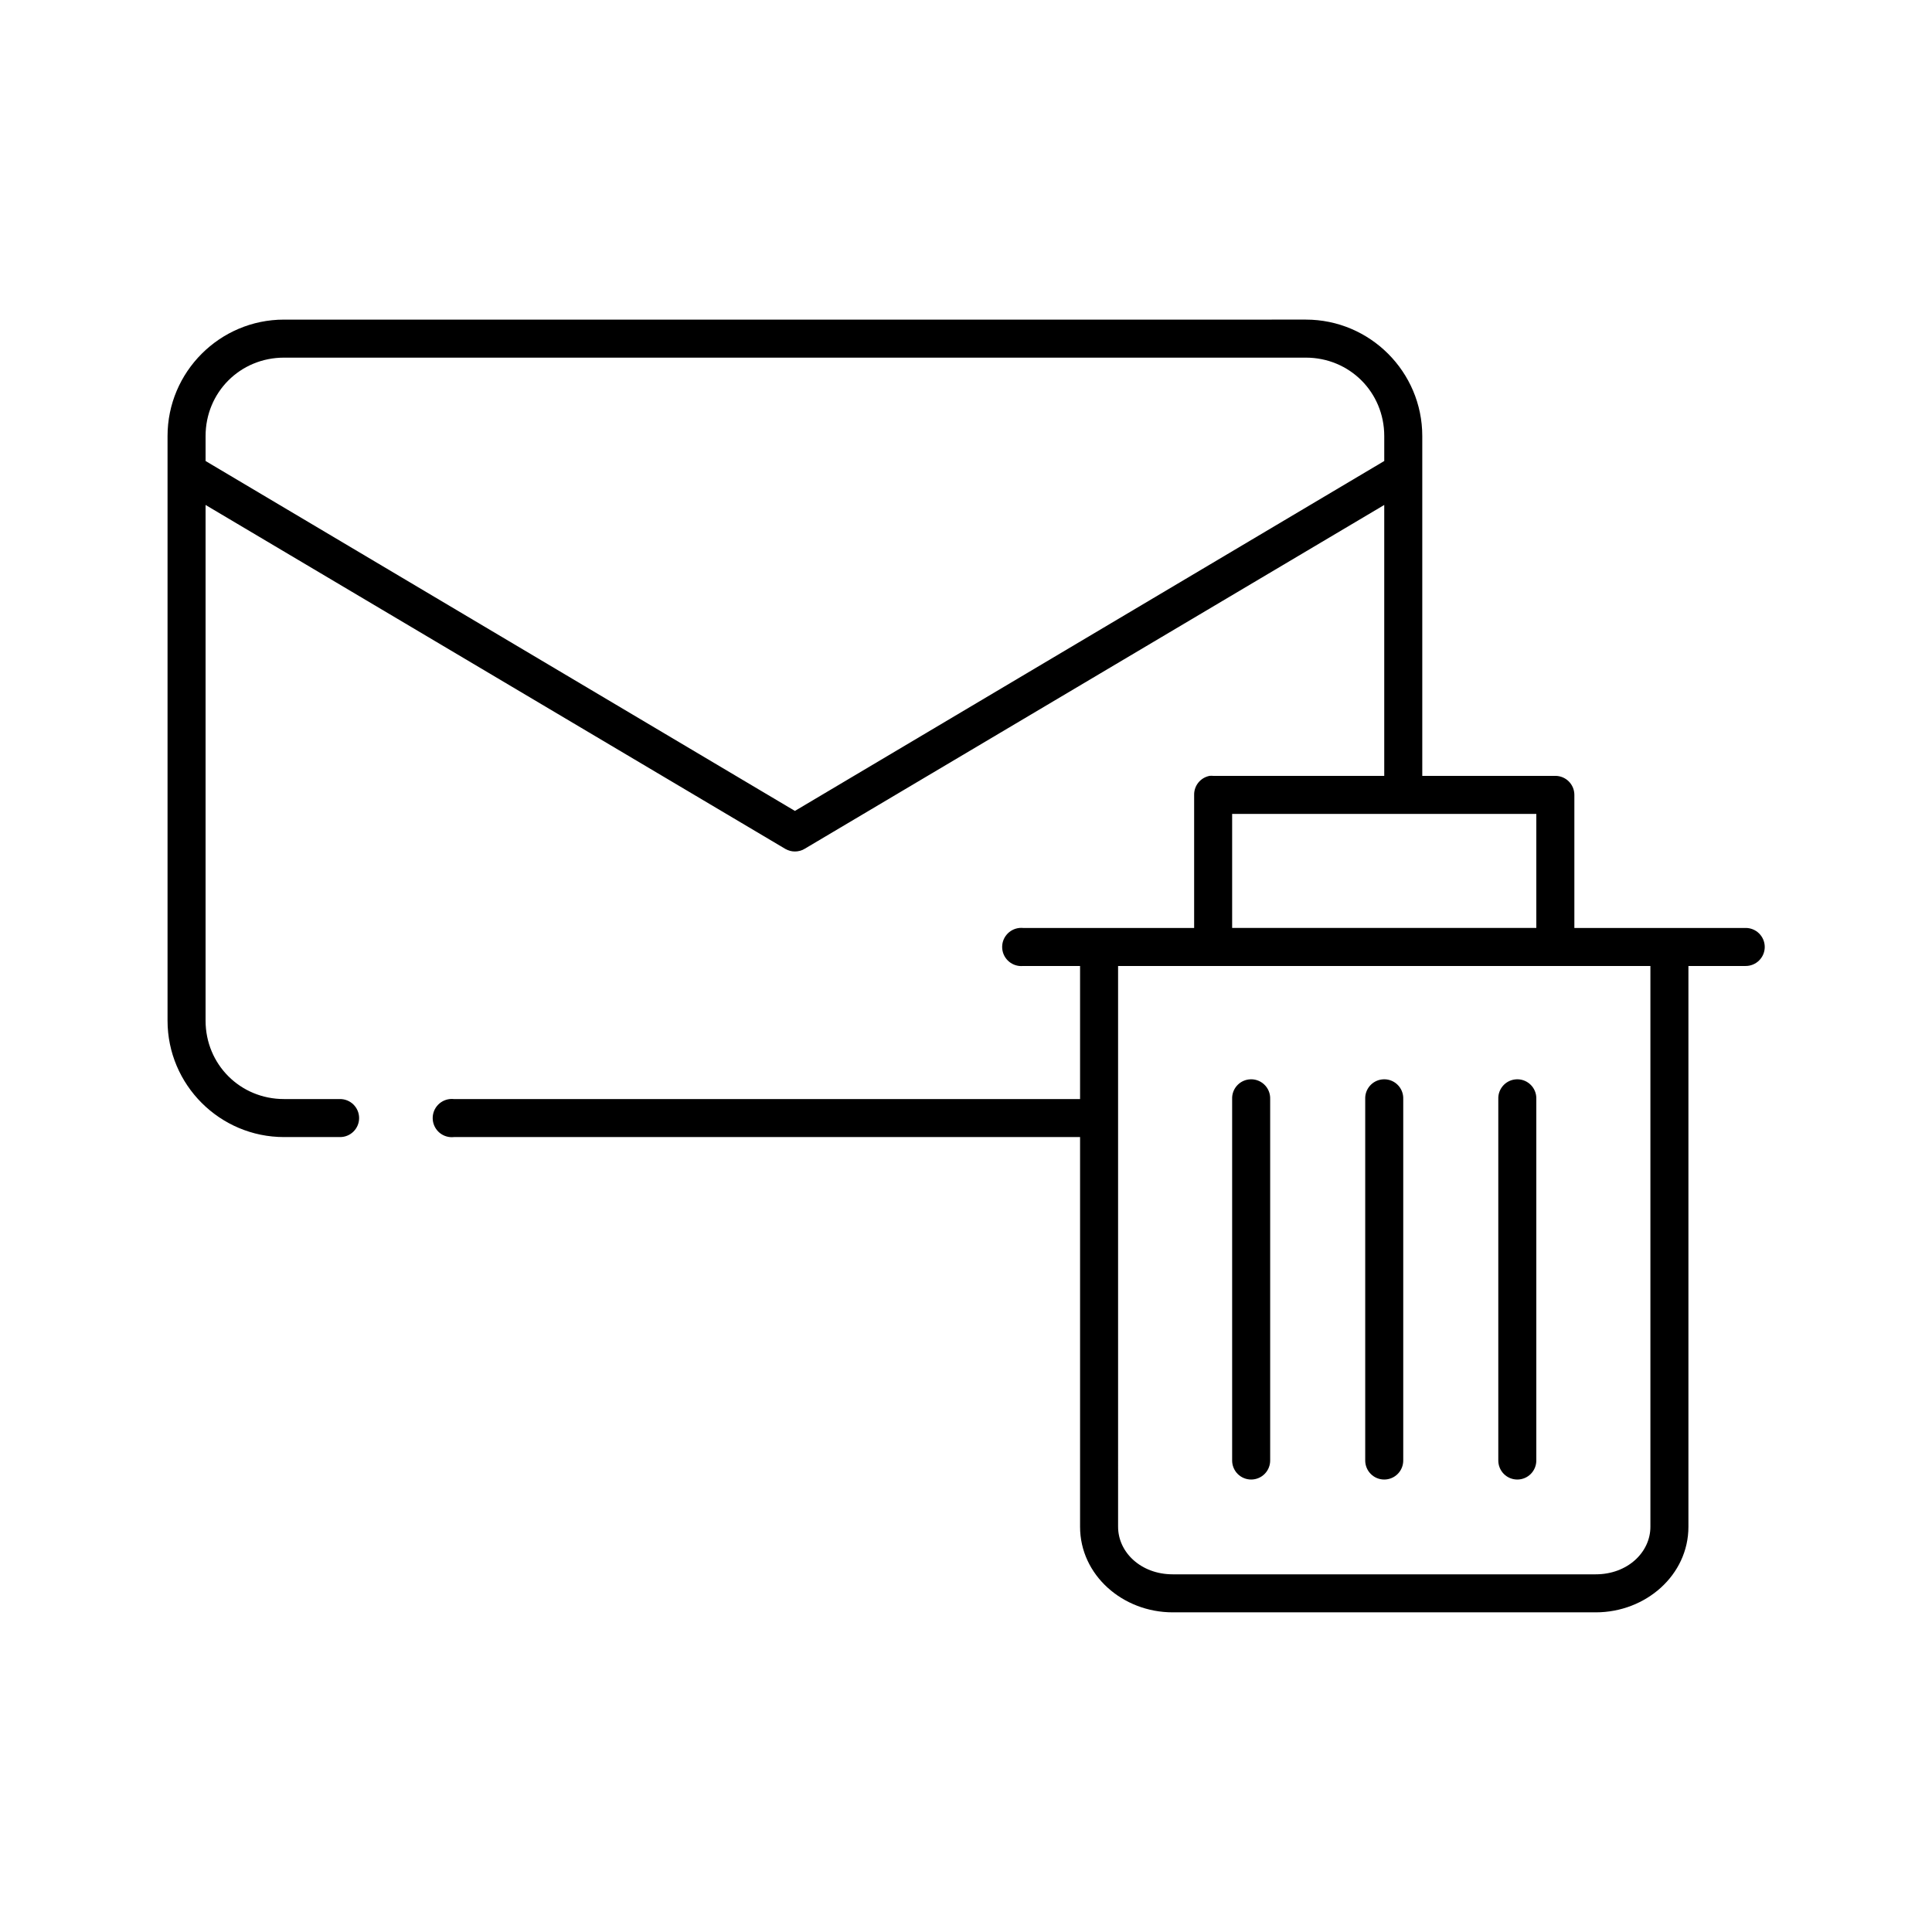
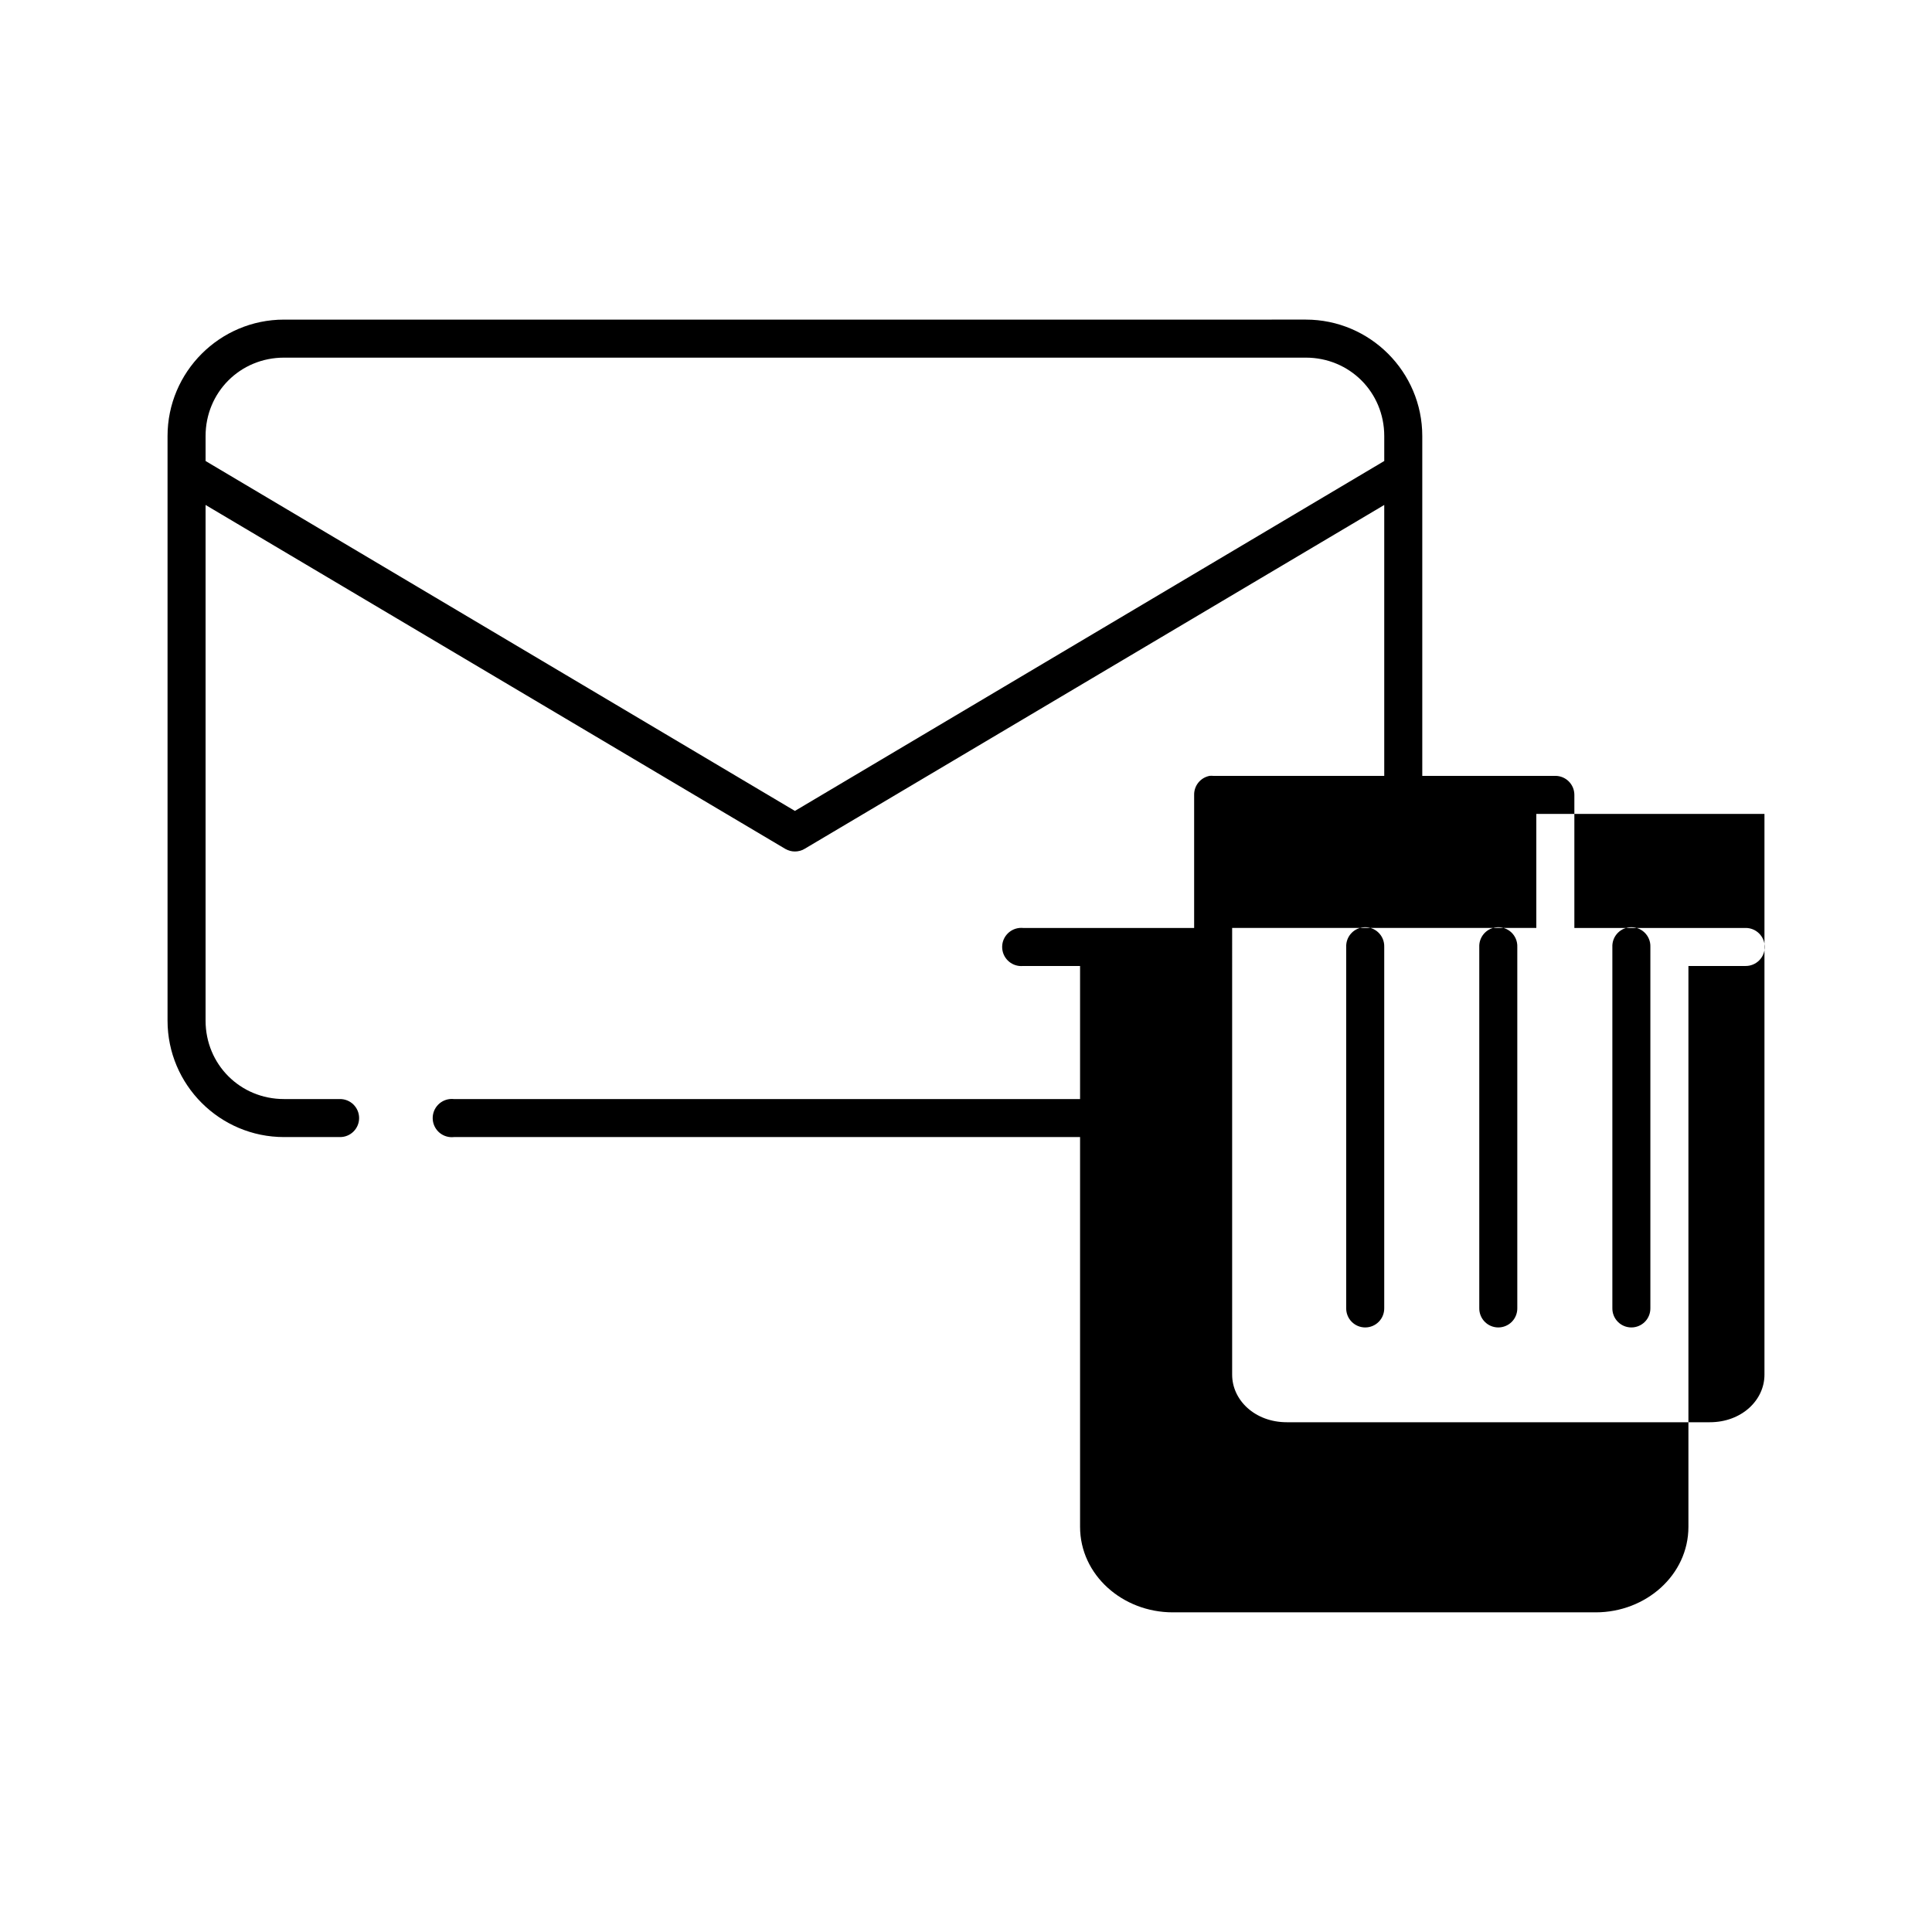
<svg xmlns="http://www.w3.org/2000/svg" fill="#000000" width="800px" height="800px" version="1.1" viewBox="144 144 512 512">
-   <path d="m219.26 228.7c-17.008 0-30.859 13.852-30.859 30.859v154.92c0 17.008 13.852 30.855 30.859 30.855h14.797c1.352 0.02 2.648-0.5 3.609-1.449 0.961-0.945 1.504-2.238 1.504-3.586 0-1.352-0.543-2.641-1.504-3.59-0.961-0.945-2.258-1.469-3.609-1.449h-14.797c-11.602 0-20.781-9.184-20.781-20.781v-136.66l153.66 91.16c1.559 0.898 3.481 0.898 5.039 0l153.66-91.16v71.793h-45.344c-0.312-0.027-0.629-0.027-0.941 0-2.41 0.461-4.137 2.586-4.094 5.039v35.266h-45.344c-0.316-0.027-0.633-0.027-0.945 0-2.781 0.262-4.828 2.727-4.566 5.512 0.262 2.781 2.731 4.824 5.512 4.566h15.113v35.266h-165.94c-0.367-0.039-0.734-0.039-1.102 0-1.336 0.145-2.562 0.816-3.402 1.863-0.844 1.051-1.234 2.391-1.086 3.727 0.145 1.336 0.816 2.559 1.863 3.402 1.051 0.84 2.391 1.23 3.727 1.082h165.94v103.28c0 12.773 11.273 22.672 24.562 22.672h112.1c13.285 0 24.559-9.898 24.559-22.672v-148.62h15.113c1.352 0.02 2.648-0.504 3.609-1.453 0.961-0.945 1.504-2.238 1.504-3.586 0-1.348-0.543-2.641-1.504-3.59-0.961-0.945-2.258-1.469-3.609-1.449h-45.34v-35.266c0-2.781-2.258-5.039-5.039-5.039h-35.266v-90.055c0-17.008-13.852-30.859-30.859-30.859zm0 10.078h270.8c11.602 0 20.781 9.18 20.781 20.781v6.613l-156.18 92.73-156.18-92.73v-6.613c0-11.602 9.18-20.781 20.781-20.781zm251.27 120.91h80.609v30.227h-80.609zm-30.227 40.305h141.07v148.62c0 6.766-6.066 12.598-14.484 12.598h-112.1c-8.422 0-14.484-5.832-14.484-12.598zm34.637 30.07c-2.598 0.324-4.512 2.582-4.41 5.195v95.723c-0.02 1.348 0.504 2.648 1.449 3.609 0.949 0.961 2.242 1.5 3.59 1.5 1.348 0 2.641-0.539 3.586-1.5 0.949-0.961 1.473-2.262 1.453-3.609v-95.723c0.055-1.48-0.539-2.91-1.633-3.91-1.09-1.004-2.566-1.473-4.035-1.285zm35.266 0c-2.594 0.324-4.512 2.582-4.41 5.195v95.723c-0.016 1.348 0.504 2.648 1.453 3.609 0.945 0.961 2.238 1.5 3.586 1.5 1.348 0 2.641-0.539 3.59-1.5 0.945-0.961 1.469-2.262 1.449-3.609v-95.723c0.059-1.48-0.539-2.91-1.629-3.91-1.094-1.004-2.57-1.473-4.039-1.285zm35.266 0c-2.594 0.324-4.508 2.582-4.406 5.195v95.723c-0.02 1.348 0.504 2.648 1.449 3.609 0.945 0.961 2.238 1.5 3.586 1.5 1.352 0 2.644-0.539 3.59-1.5 0.945-0.961 1.469-2.262 1.449-3.609v-95.723c0.059-1.48-0.539-2.91-1.629-3.91-1.094-1.004-2.57-1.473-4.039-1.285z" />
+   <path d="m219.26 228.7c-17.008 0-30.859 13.852-30.859 30.859v154.92c0 17.008 13.852 30.855 30.859 30.855h14.797c1.352 0.02 2.648-0.5 3.609-1.449 0.961-0.945 1.504-2.238 1.504-3.586 0-1.352-0.543-2.641-1.504-3.59-0.961-0.945-2.258-1.469-3.609-1.449h-14.797c-11.602 0-20.781-9.184-20.781-20.781v-136.66l153.66 91.16c1.559 0.898 3.481 0.898 5.039 0l153.66-91.16v71.793h-45.344c-0.312-0.027-0.629-0.027-0.941 0-2.41 0.461-4.137 2.586-4.094 5.039v35.266h-45.344c-0.316-0.027-0.633-0.027-0.945 0-2.781 0.262-4.828 2.727-4.566 5.512 0.262 2.781 2.731 4.824 5.512 4.566h15.113v35.266h-165.94c-0.367-0.039-0.734-0.039-1.102 0-1.336 0.145-2.562 0.816-3.402 1.863-0.844 1.051-1.234 2.391-1.086 3.727 0.145 1.336 0.816 2.559 1.863 3.402 1.051 0.84 2.391 1.23 3.727 1.082h165.94v103.28c0 12.773 11.273 22.672 24.562 22.672h112.1c13.285 0 24.559-9.898 24.559-22.672v-148.62h15.113c1.352 0.02 2.648-0.504 3.609-1.453 0.961-0.945 1.504-2.238 1.504-3.586 0-1.348-0.543-2.641-1.504-3.59-0.961-0.945-2.258-1.469-3.609-1.449h-45.34v-35.266c0-2.781-2.258-5.039-5.039-5.039h-35.266v-90.055c0-17.008-13.852-30.859-30.859-30.859zm0 10.078h270.8c11.602 0 20.781 9.18 20.781 20.781v6.613l-156.18 92.73-156.18-92.73v-6.613c0-11.602 9.18-20.781 20.781-20.781zm251.27 120.91h80.609v30.227h-80.609zh141.07v148.62c0 6.766-6.066 12.598-14.484 12.598h-112.1c-8.422 0-14.484-5.832-14.484-12.598zm34.637 30.07c-2.598 0.324-4.512 2.582-4.41 5.195v95.723c-0.02 1.348 0.504 2.648 1.449 3.609 0.949 0.961 2.242 1.5 3.59 1.5 1.348 0 2.641-0.539 3.586-1.5 0.949-0.961 1.473-2.262 1.453-3.609v-95.723c0.055-1.48-0.539-2.91-1.633-3.91-1.09-1.004-2.566-1.473-4.035-1.285zm35.266 0c-2.594 0.324-4.512 2.582-4.41 5.195v95.723c-0.016 1.348 0.504 2.648 1.453 3.609 0.945 0.961 2.238 1.5 3.586 1.5 1.348 0 2.641-0.539 3.59-1.5 0.945-0.961 1.469-2.262 1.449-3.609v-95.723c0.059-1.48-0.539-2.91-1.629-3.91-1.094-1.004-2.57-1.473-4.039-1.285zm35.266 0c-2.594 0.324-4.508 2.582-4.406 5.195v95.723c-0.02 1.348 0.504 2.648 1.449 3.609 0.945 0.961 2.238 1.5 3.586 1.5 1.352 0 2.644-0.539 3.59-1.5 0.945-0.961 1.469-2.262 1.449-3.609v-95.723c0.059-1.48-0.539-2.91-1.629-3.91-1.094-1.004-2.57-1.473-4.039-1.285z" />
</svg>